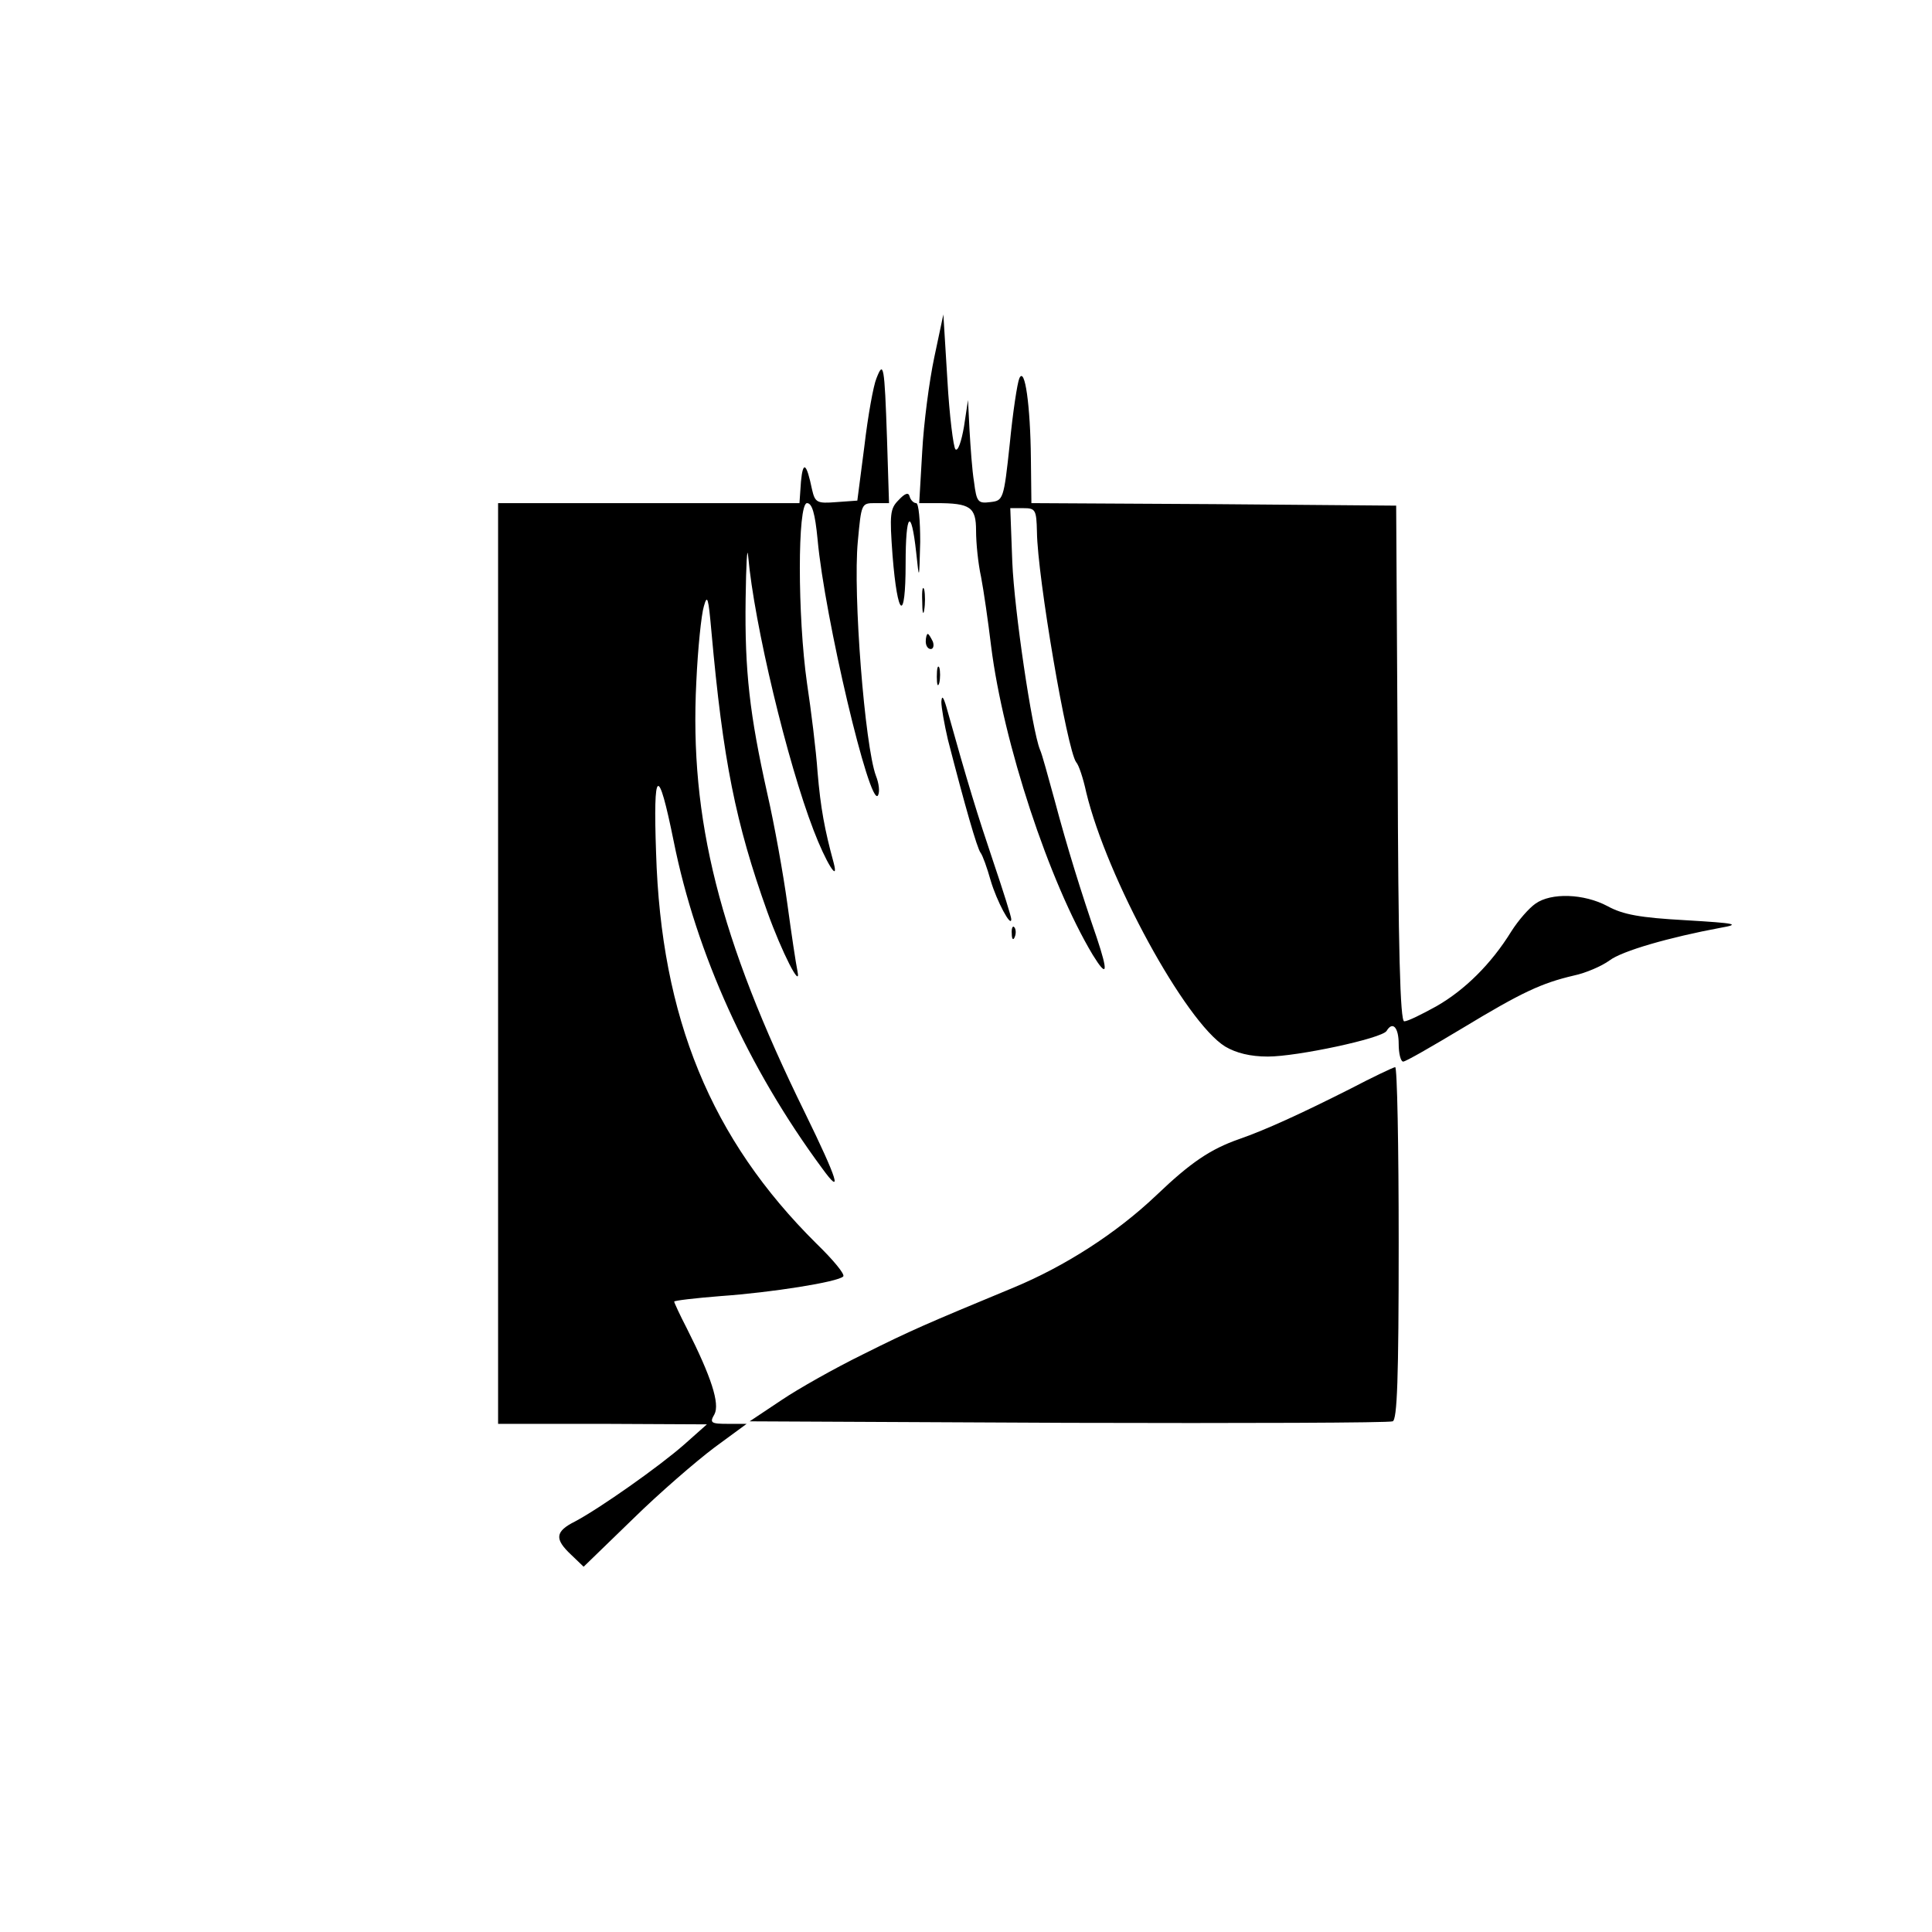
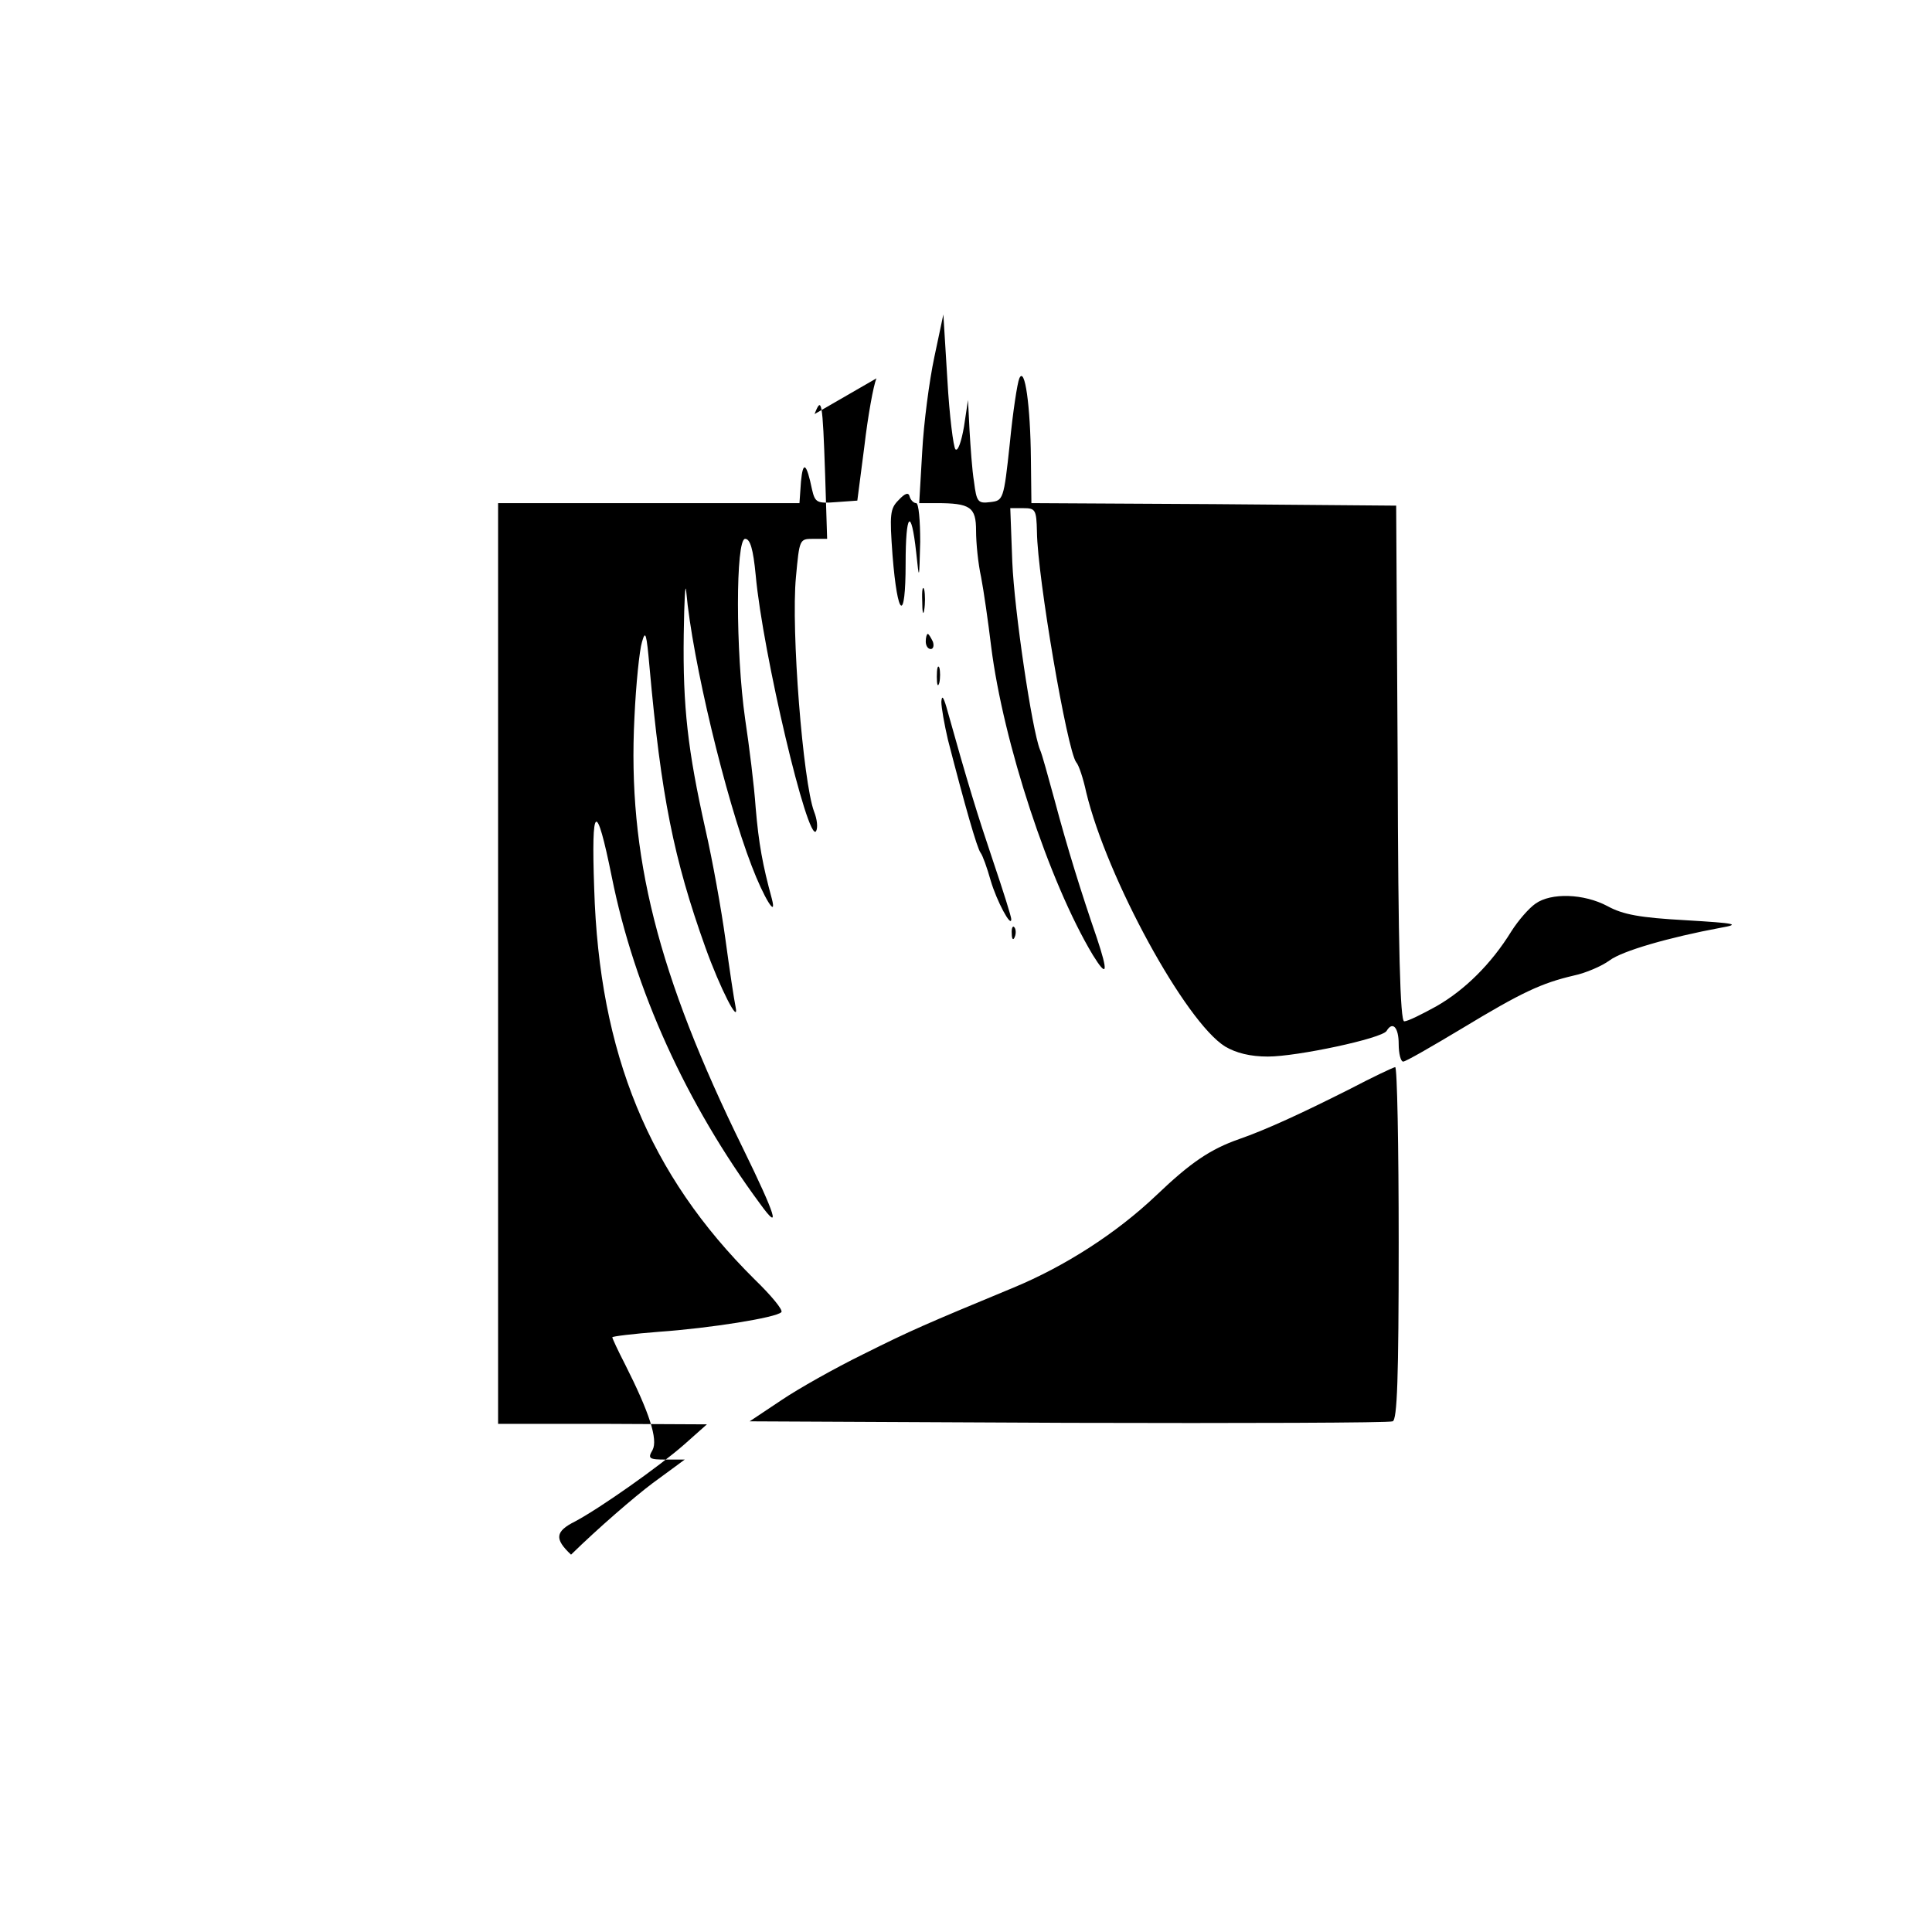
<svg xmlns="http://www.w3.org/2000/svg" version="1.0" width="512" height="512" viewBox="0 0 384 384">
-   <path d="M185.7 71c-1 4.7-2.1 13.1-2.4 18.7l-.6 10.3h3.4c6.8 0 7.9.8 7.9 5.5 0 2.4.4 6.5 1 9.2.5 2.6 1.4 8.8 2 13.8 2.4 19.1 11.5 46.8 20.2 61.3 2.9 4.7 3.1 3.5.8-3.4-3.1-9-5.9-18-8.4-27.4-1.3-4.7-2.5-9.2-2.9-10-1.6-4-5.1-27.7-5.5-37.3l-.4-10.7h2.6c2.4 0 2.6.3 2.7 4.7.1 9 6 43.4 7.8 45.8.5.5 1.4 3.2 2 6 4.1 17 19.7 45.6 27.6 50.5 2.2 1.3 5 2 8.5 2 5.8 0 22.7-3.6 23.6-5.1 1.2-2 2.4-.7 2.4 2.6 0 1.9.4 3.5.9 3.5s5.7-3 11.7-6.6c11.9-7.2 15.8-9 22.2-10.5 2.4-.5 5.6-1.9 7.1-3 2.5-1.9 11.9-4.6 22.1-6.5 4-.7 3.1-.9-7-1.5-9-.5-12.4-1.1-15.5-2.8-4.7-2.5-11.2-2.7-14.3-.5-1.3.9-3.4 3.3-4.8 5.5-4 6.5-9.3 11.7-14.9 14.9-2.9 1.6-5.7 3-6.4 3-.8 0-1.2-14.3-1.3-51.3l-.3-51.2-36.2-.3-36.3-.2-.1-8.8c-.1-10.6-1.2-18.5-2.3-16-.4.9-1.3 6.8-1.9 13-1.2 11.2-1.3 11.3-3.9 11.6-2.4.3-2.7 0-3.2-4-.4-2.4-.7-7-.9-10.3l-.3-6-.8 5.3c-.5 2.9-1.2 5-1.7 4.5-.4-.4-1.2-6.7-1.6-13.8l-.8-13-1.8 8.5zm-11.5 4.2c-.6 1.4-1.7 7.5-2.4 13.5l-1.4 10.8-4.2.3c-3.8.3-4.2.1-4.8-2.5-1.1-5.3-1.8-5.8-2.2-1.6l-.3 4.3H99v183h20.8l20.7.1-4.5 4c-5 4.4-16.8 12.7-21.7 15.3-4 2-4.1 3.5-.8 6.6l2.5 2.4 9.8-9.5c5.3-5.2 12.6-11.5 16.2-14.2l6.4-4.7h-3.7c-3.4 0-3.7-.2-2.7-1.9 1.1-2.1-.6-7.4-5.5-17.1-1.4-2.7-2.5-5.1-2.5-5.3 0-.2 4.2-.7 9.3-1.1 10-.7 23.3-2.8 24.3-3.9.4-.4-2-3.3-5.3-6.5-21-20.8-30.9-44.9-31.9-77.7-.6-17 .4-17.6 3.5-2.3 4.5 22.4 14.8 45.1 29.5 65 4.2 5.8 3.1 2.3-3.4-11-17-34.6-23-58.4-21.6-85.7.3-6.6 1-13.4 1.5-15 .7-2.5.9-1.7 1.5 5 2.3 25.6 4.8 38.1 11.1 55.7 2.9 8.1 6.8 15.7 6 11.8-.3-1.4-1.2-7.4-2-13.3s-2.6-15.9-4-22c-3.5-15.7-4.5-24.3-4.3-38.7.1-6.9.3-10.7.5-8.5 1.2 13.6 7.8 41 13 54.5 2.4 6.3 5.1 10.7 4 6.5-1.8-6.6-2.6-10.9-3.2-18-.3-4.4-1.3-12.4-2.1-17.7-1.9-13.3-1.9-35.8 0-35.8 1 0 1.6 2 2.1 7.2 1.4 15.5 10.4 53.5 12 50.9.4-.7.2-2.4-.4-3.9-2.2-5.9-4.6-36.1-3.6-46.6.7-7.5.7-7.6 3.4-7.6h2.8l-.4-12.8c-.5-14.7-.7-15.6-2.1-12zm4.4 24.2c-1.7 1.7-1.8 2.8-1.2 11 1 12.5 2.6 13.5 2.6 1.6 0-10.1 1.1-11.3 2.1-2.2.6 5.7.6 5.6.8-2.1 0-4.2-.3-7.7-.8-7.7s-1.1-.6-1.3-1.3c-.2-.9-.9-.7-2.2.7zm4.7 20.1c0 2.2.2 3 .4 1.7.2-1.2.2-3 0-4-.3-.9-.5.1-.4 2.3zm.7 8c0 .8.4 1.5 1 1.5.5 0 .7-.7.4-1.5-.4-.8-.8-1.5-1-1.5-.2 0-.4.7-.4 1.5zm2.2 7c0 1.6.2 2.2.5 1.2.2-.9.2-2.3 0-3-.3-.6-.5.1-.5 1.8zm.9 5c0 1.1.6 4.5 1.3 7.5 3.4 13.2 5.8 21.6 6.5 22.5.4.5 1.3 3 2 5.5 1.2 4.1 4.1 9.5 4.1 7.7 0-.5-1.6-5.6-3.6-11.5-3.1-9.2-5-15.3-9.3-30.7-.6-2-.9-2.4-1-1zm14 46.1c0 1.1.3 1.4.6.6.3-.7.2-1.6-.1-1.9-.3-.4-.6.2-.5 1.3zm67.3 30.8c-9.7 4.9-16.9 8.2-22.1 10-5.7 2-9.6 4.6-16.5 11.2-8 7.6-18.2 14.1-28.3 18.3-17.6 7.3-20.4 8.5-30 13.3-5.5 2.7-12.8 6.8-16.2 9.1l-6.3 4.2 63.3.3c34.7.1 63.8 0 64.5-.3.9-.3 1.2-8.4 1.2-35.5 0-19.2-.3-35-.7-34.9-.5.1-4.5 2-8.9 4.3z" />
+   <path d="M185.7 71c-1 4.7-2.1 13.1-2.4 18.7l-.6 10.3h3.4c6.8 0 7.9.8 7.9 5.5 0 2.4.4 6.5 1 9.2.5 2.6 1.4 8.8 2 13.8 2.4 19.1 11.5 46.8 20.2 61.3 2.9 4.7 3.1 3.5.8-3.4-3.1-9-5.9-18-8.4-27.4-1.3-4.7-2.5-9.2-2.9-10-1.6-4-5.1-27.7-5.5-37.3l-.4-10.7h2.6c2.4 0 2.6.3 2.7 4.7.1 9 6 43.4 7.8 45.8.5.5 1.4 3.2 2 6 4.1 17 19.7 45.6 27.6 50.5 2.2 1.3 5 2 8.5 2 5.8 0 22.7-3.6 23.6-5.1 1.2-2 2.4-.7 2.4 2.6 0 1.9.4 3.5.9 3.5s5.7-3 11.7-6.6c11.9-7.2 15.8-9 22.2-10.5 2.4-.5 5.6-1.9 7.1-3 2.5-1.9 11.9-4.6 22.1-6.5 4-.7 3.1-.9-7-1.5-9-.5-12.4-1.1-15.5-2.8-4.7-2.5-11.2-2.7-14.3-.5-1.3.9-3.4 3.3-4.8 5.5-4 6.5-9.3 11.7-14.9 14.9-2.9 1.6-5.7 3-6.4 3-.8 0-1.2-14.3-1.3-51.3l-.3-51.2-36.2-.3-36.3-.2-.1-8.8c-.1-10.6-1.2-18.5-2.3-16-.4.9-1.3 6.8-1.9 13-1.2 11.2-1.3 11.3-3.9 11.6-2.4.3-2.7 0-3.2-4-.4-2.4-.7-7-.9-10.3l-.3-6-.8 5.3c-.5 2.9-1.2 5-1.7 4.5-.4-.4-1.2-6.7-1.6-13.8l-.8-13-1.8 8.5zm-11.5 4.2c-.6 1.4-1.7 7.5-2.4 13.5l-1.4 10.8-4.2.3c-3.8.3-4.2.1-4.8-2.5-1.1-5.3-1.8-5.8-2.2-1.6l-.3 4.3H99v183h20.8l20.7.1-4.5 4c-5 4.4-16.8 12.7-21.7 15.3-4 2-4.1 3.5-.8 6.6c5.3-5.2 12.6-11.5 16.2-14.2l6.4-4.7h-3.7c-3.4 0-3.7-.2-2.7-1.9 1.1-2.1-.6-7.4-5.5-17.1-1.4-2.7-2.5-5.1-2.5-5.3 0-.2 4.2-.7 9.3-1.1 10-.7 23.3-2.8 24.3-3.9.4-.4-2-3.3-5.3-6.5-21-20.8-30.9-44.9-31.9-77.7-.6-17 .4-17.6 3.5-2.3 4.5 22.4 14.8 45.1 29.5 65 4.2 5.8 3.1 2.3-3.4-11-17-34.6-23-58.4-21.6-85.7.3-6.6 1-13.4 1.5-15 .7-2.5.9-1.7 1.5 5 2.3 25.6 4.8 38.1 11.1 55.7 2.9 8.1 6.8 15.7 6 11.8-.3-1.4-1.2-7.4-2-13.3s-2.6-15.9-4-22c-3.5-15.7-4.5-24.3-4.3-38.7.1-6.9.3-10.7.5-8.5 1.2 13.6 7.8 41 13 54.5 2.4 6.3 5.1 10.7 4 6.5-1.8-6.6-2.6-10.9-3.2-18-.3-4.4-1.3-12.4-2.1-17.7-1.9-13.3-1.9-35.8 0-35.8 1 0 1.6 2 2.1 7.2 1.4 15.5 10.4 53.5 12 50.9.4-.7.2-2.4-.4-3.9-2.2-5.9-4.6-36.1-3.6-46.6.7-7.5.7-7.6 3.4-7.6h2.8l-.4-12.8c-.5-14.7-.7-15.6-2.1-12zm4.4 24.2c-1.7 1.7-1.8 2.8-1.2 11 1 12.5 2.6 13.5 2.6 1.6 0-10.1 1.1-11.3 2.1-2.2.6 5.7.6 5.6.8-2.1 0-4.2-.3-7.7-.8-7.7s-1.1-.6-1.3-1.3c-.2-.9-.9-.7-2.2.7zm4.7 20.1c0 2.2.2 3 .4 1.7.2-1.2.2-3 0-4-.3-.9-.5.1-.4 2.3zm.7 8c0 .8.4 1.5 1 1.5.5 0 .7-.7.4-1.5-.4-.8-.8-1.5-1-1.5-.2 0-.4.7-.4 1.5zm2.2 7c0 1.6.2 2.2.5 1.2.2-.9.2-2.3 0-3-.3-.6-.5.1-.5 1.8zm.9 5c0 1.1.6 4.5 1.3 7.5 3.4 13.2 5.8 21.6 6.5 22.5.4.5 1.3 3 2 5.5 1.2 4.1 4.1 9.5 4.1 7.7 0-.5-1.6-5.6-3.6-11.5-3.1-9.2-5-15.3-9.3-30.7-.6-2-.9-2.4-1-1zm14 46.1c0 1.1.3 1.4.6.6.3-.7.2-1.6-.1-1.9-.3-.4-.6.2-.5 1.3zm67.3 30.8c-9.7 4.9-16.9 8.2-22.1 10-5.7 2-9.6 4.6-16.5 11.2-8 7.6-18.2 14.1-28.3 18.3-17.6 7.3-20.4 8.5-30 13.3-5.5 2.7-12.8 6.8-16.2 9.1l-6.3 4.2 63.3.3c34.7.1 63.8 0 64.5-.3.9-.3 1.2-8.4 1.2-35.5 0-19.2-.3-35-.7-34.9-.5.1-4.5 2-8.9 4.3z" />
</svg>